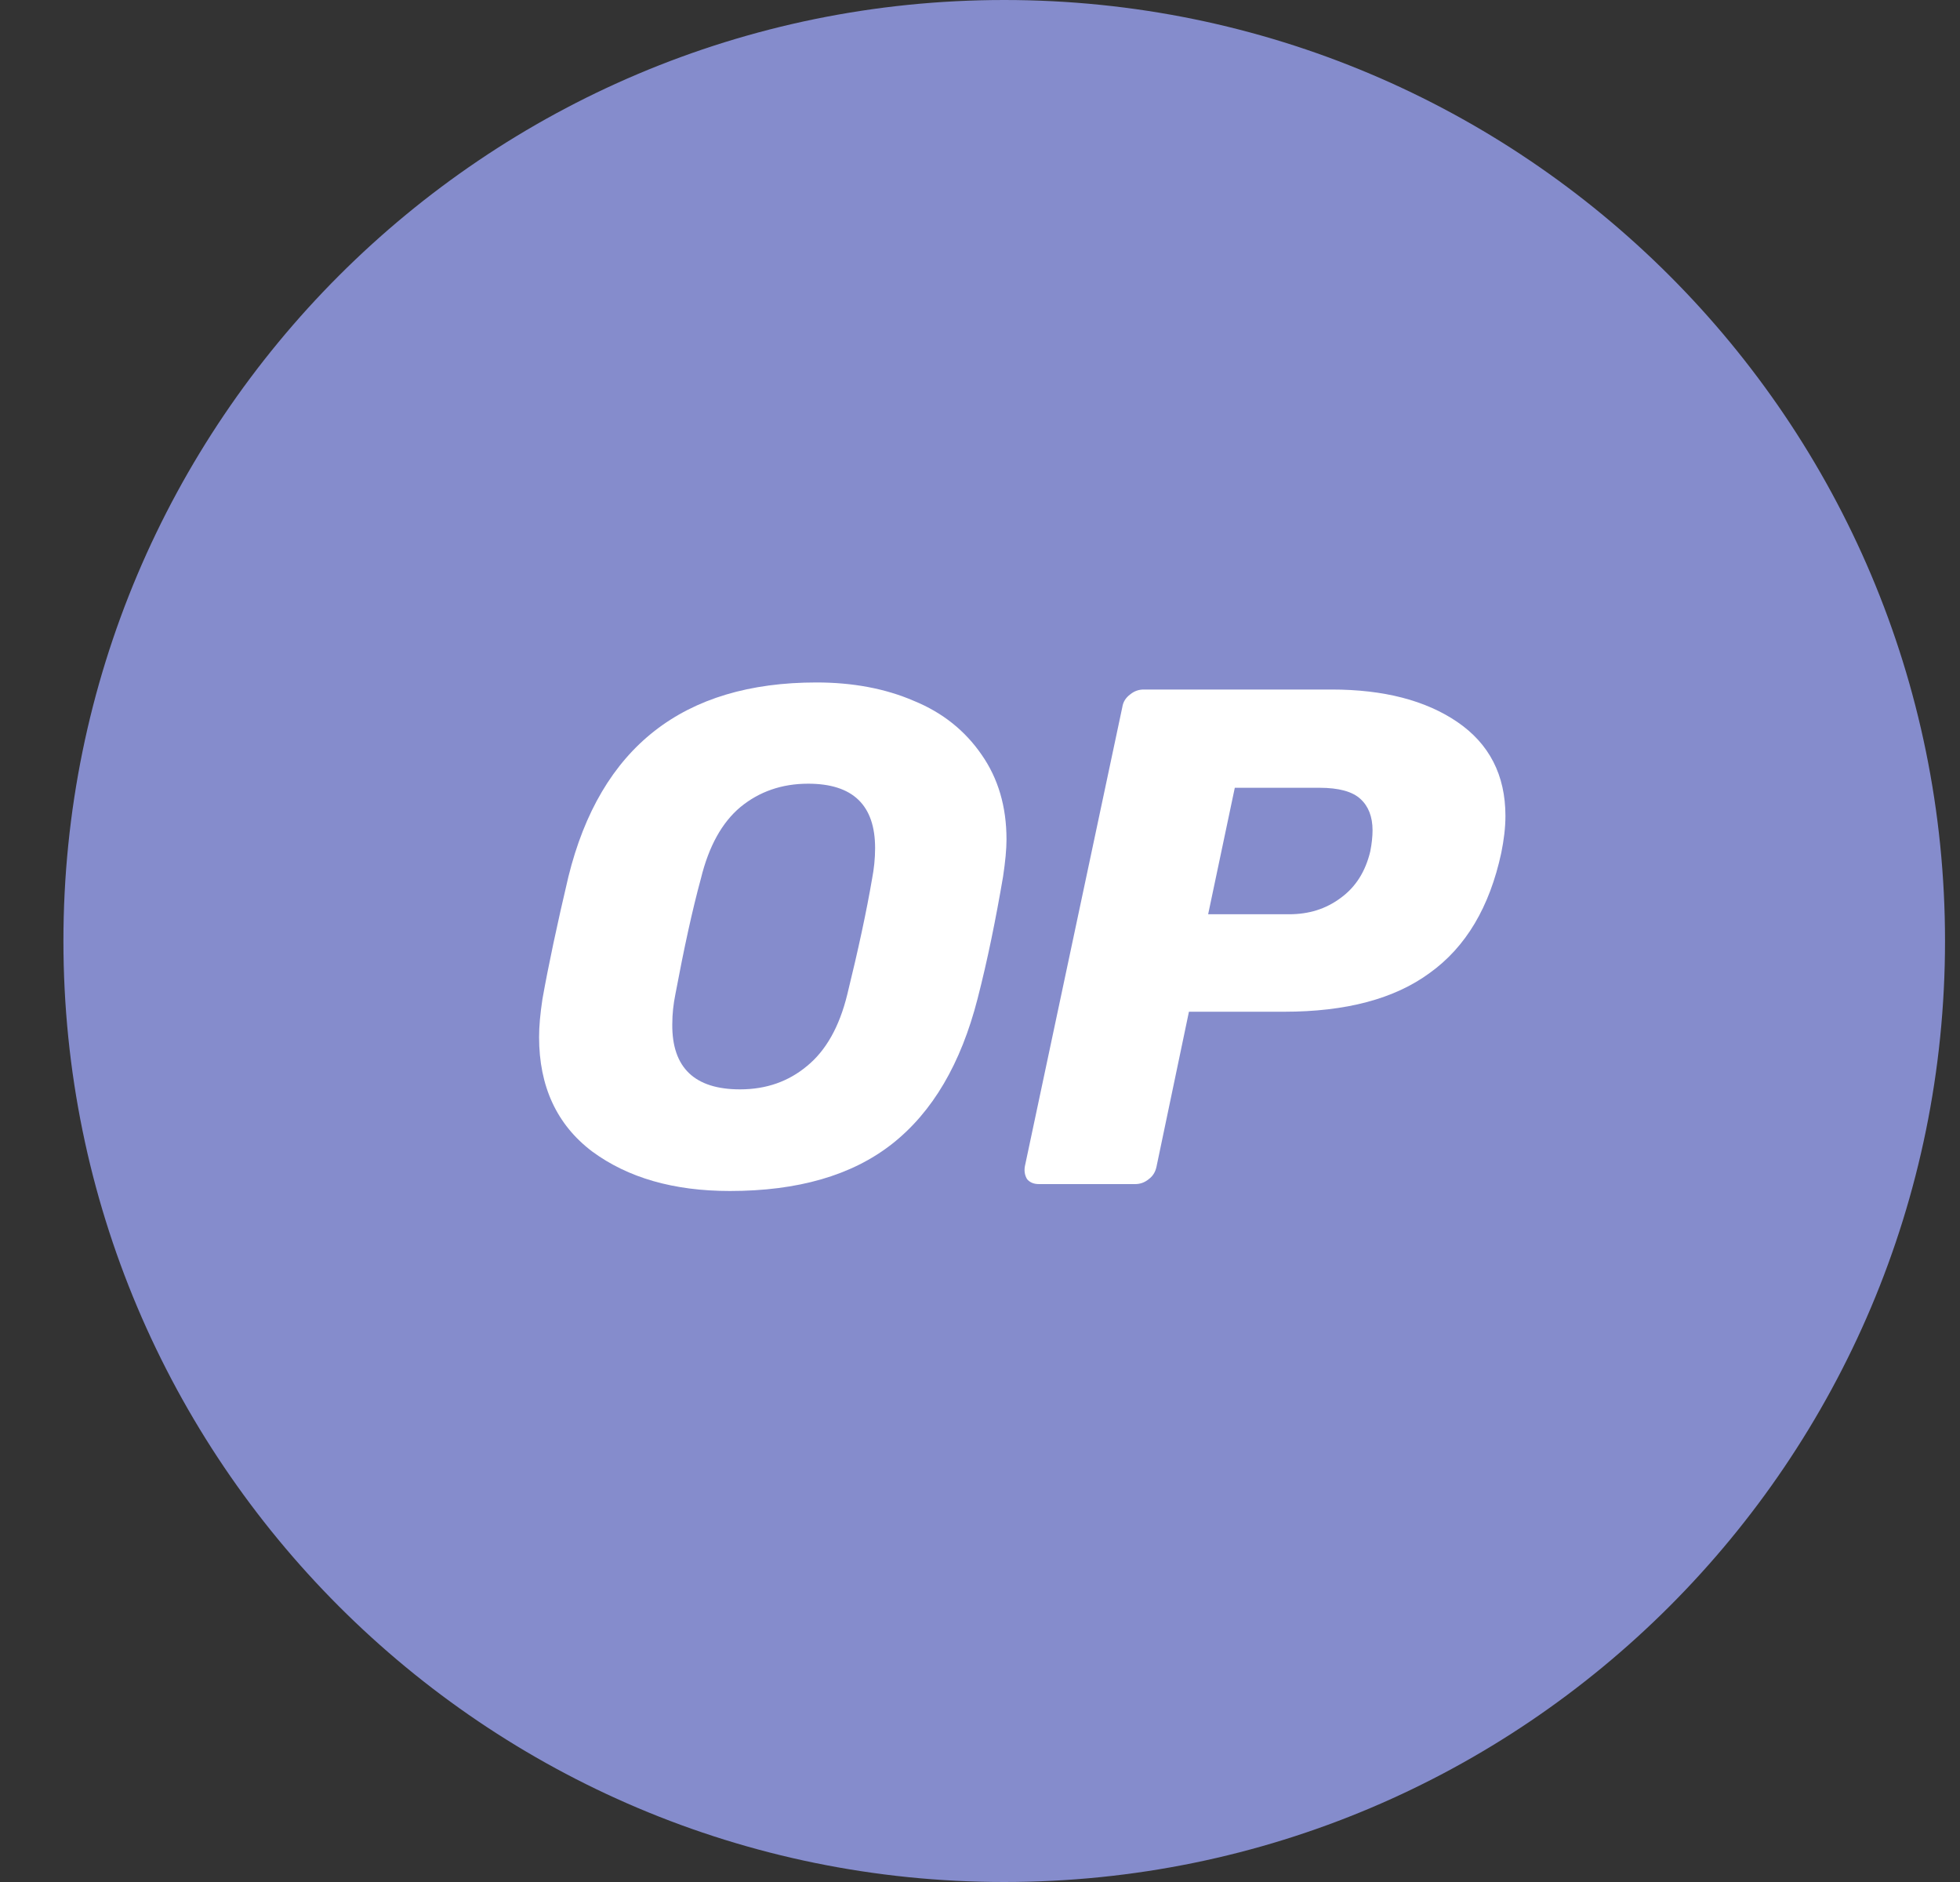
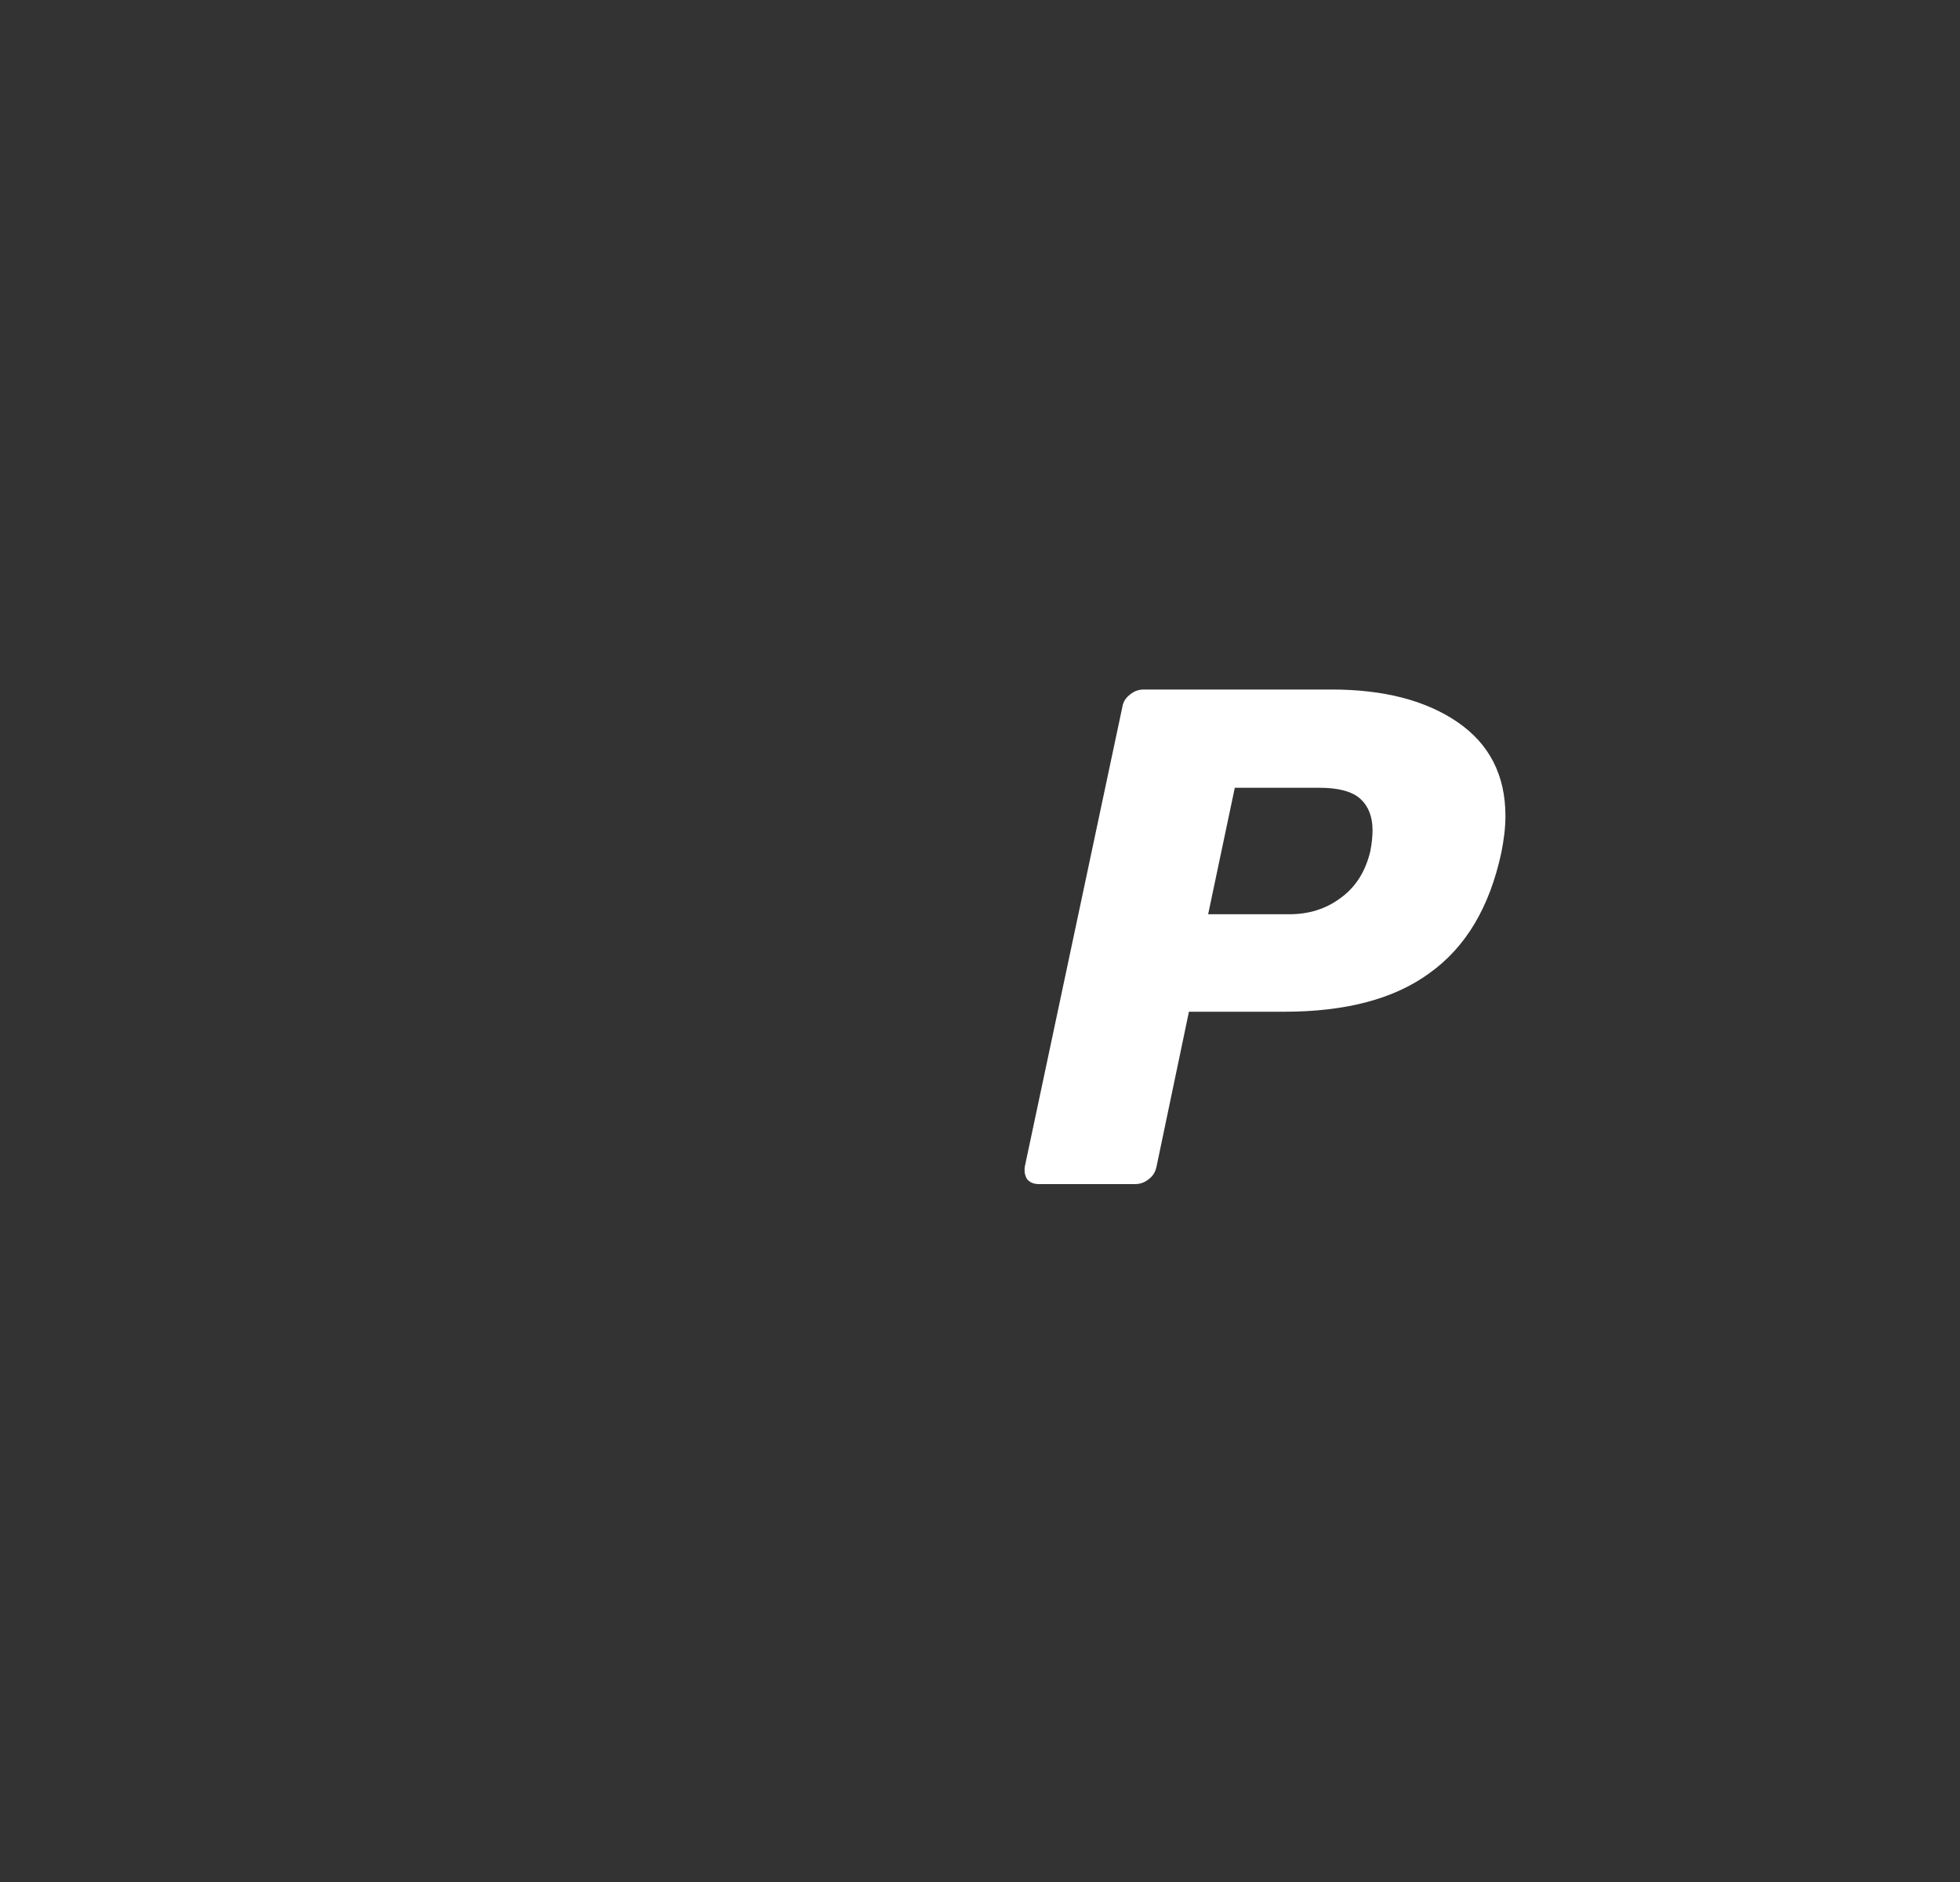
<svg xmlns="http://www.w3.org/2000/svg" width="25" height="24" viewBox="0 0 25 24" fill="none">
  <rect x="0" y="0" width="25" height="24" fill="#333333" stroke="none" />
-   <path d="M12.809 24C19.436 24 24.809 18.627 24.809 12C24.809 5.373 19.436 0 12.809 0C6.181 0 0.809 5.373 0.809 12C0.809 18.627 6.181 24 12.809 24Z" fill="#858CCC" />
-   <path d="M9.31 15.188C8.594 15.188 8.009 15.02 7.553 14.684C7.102 14.343 6.876 13.854 6.876 13.225C6.876 13.09 6.89 12.932 6.919 12.74C6.996 12.308 7.106 11.79 7.25 11.18C7.658 9.529 8.714 8.703 10.414 8.703C10.874 8.703 11.292 8.78 11.657 8.938C12.022 9.087 12.31 9.318 12.521 9.625C12.732 9.927 12.838 10.287 12.838 10.705C12.838 10.829 12.823 10.988 12.794 11.18C12.703 11.713 12.598 12.236 12.468 12.74C12.257 13.561 11.897 14.18 11.378 14.588C10.865 14.991 10.174 15.188 9.31 15.188ZM9.439 13.892C9.775 13.892 10.058 13.791 10.294 13.594C10.534 13.398 10.706 13.095 10.807 12.682C10.946 12.116 11.052 11.626 11.124 11.204C11.148 11.079 11.162 10.95 11.162 10.815C11.162 10.268 10.879 9.994 10.308 9.994C9.972 9.994 9.684 10.095 9.444 10.292C9.209 10.489 9.041 10.791 8.94 11.204C8.83 11.607 8.724 12.097 8.614 12.682C8.59 12.802 8.575 12.927 8.575 13.062C8.57 13.618 8.863 13.892 9.439 13.892Z" fill="white" />
  <path d="M13.254 15.1C13.187 15.1 13.139 15.081 13.101 15.038C13.072 14.99 13.062 14.937 13.072 14.875L14.315 9.019C14.325 8.951 14.358 8.899 14.416 8.855C14.469 8.812 14.526 8.793 14.589 8.793H16.984C17.651 8.793 18.184 8.932 18.587 9.206C18.995 9.484 19.202 9.883 19.202 10.406C19.202 10.555 19.182 10.713 19.149 10.876C19 11.567 18.698 12.076 18.237 12.407C17.786 12.739 17.166 12.902 16.379 12.902H15.165L14.752 14.875C14.738 14.942 14.709 14.995 14.651 15.038C14.598 15.081 14.541 15.1 14.478 15.1H13.254ZM16.442 11.659C16.696 11.659 16.912 11.591 17.099 11.452C17.291 11.313 17.416 11.116 17.478 10.857C17.498 10.756 17.507 10.665 17.507 10.588C17.507 10.415 17.454 10.281 17.354 10.19C17.253 10.094 17.075 10.046 16.83 10.046H15.75L15.41 11.659H16.442Z" fill="white" />
</svg>